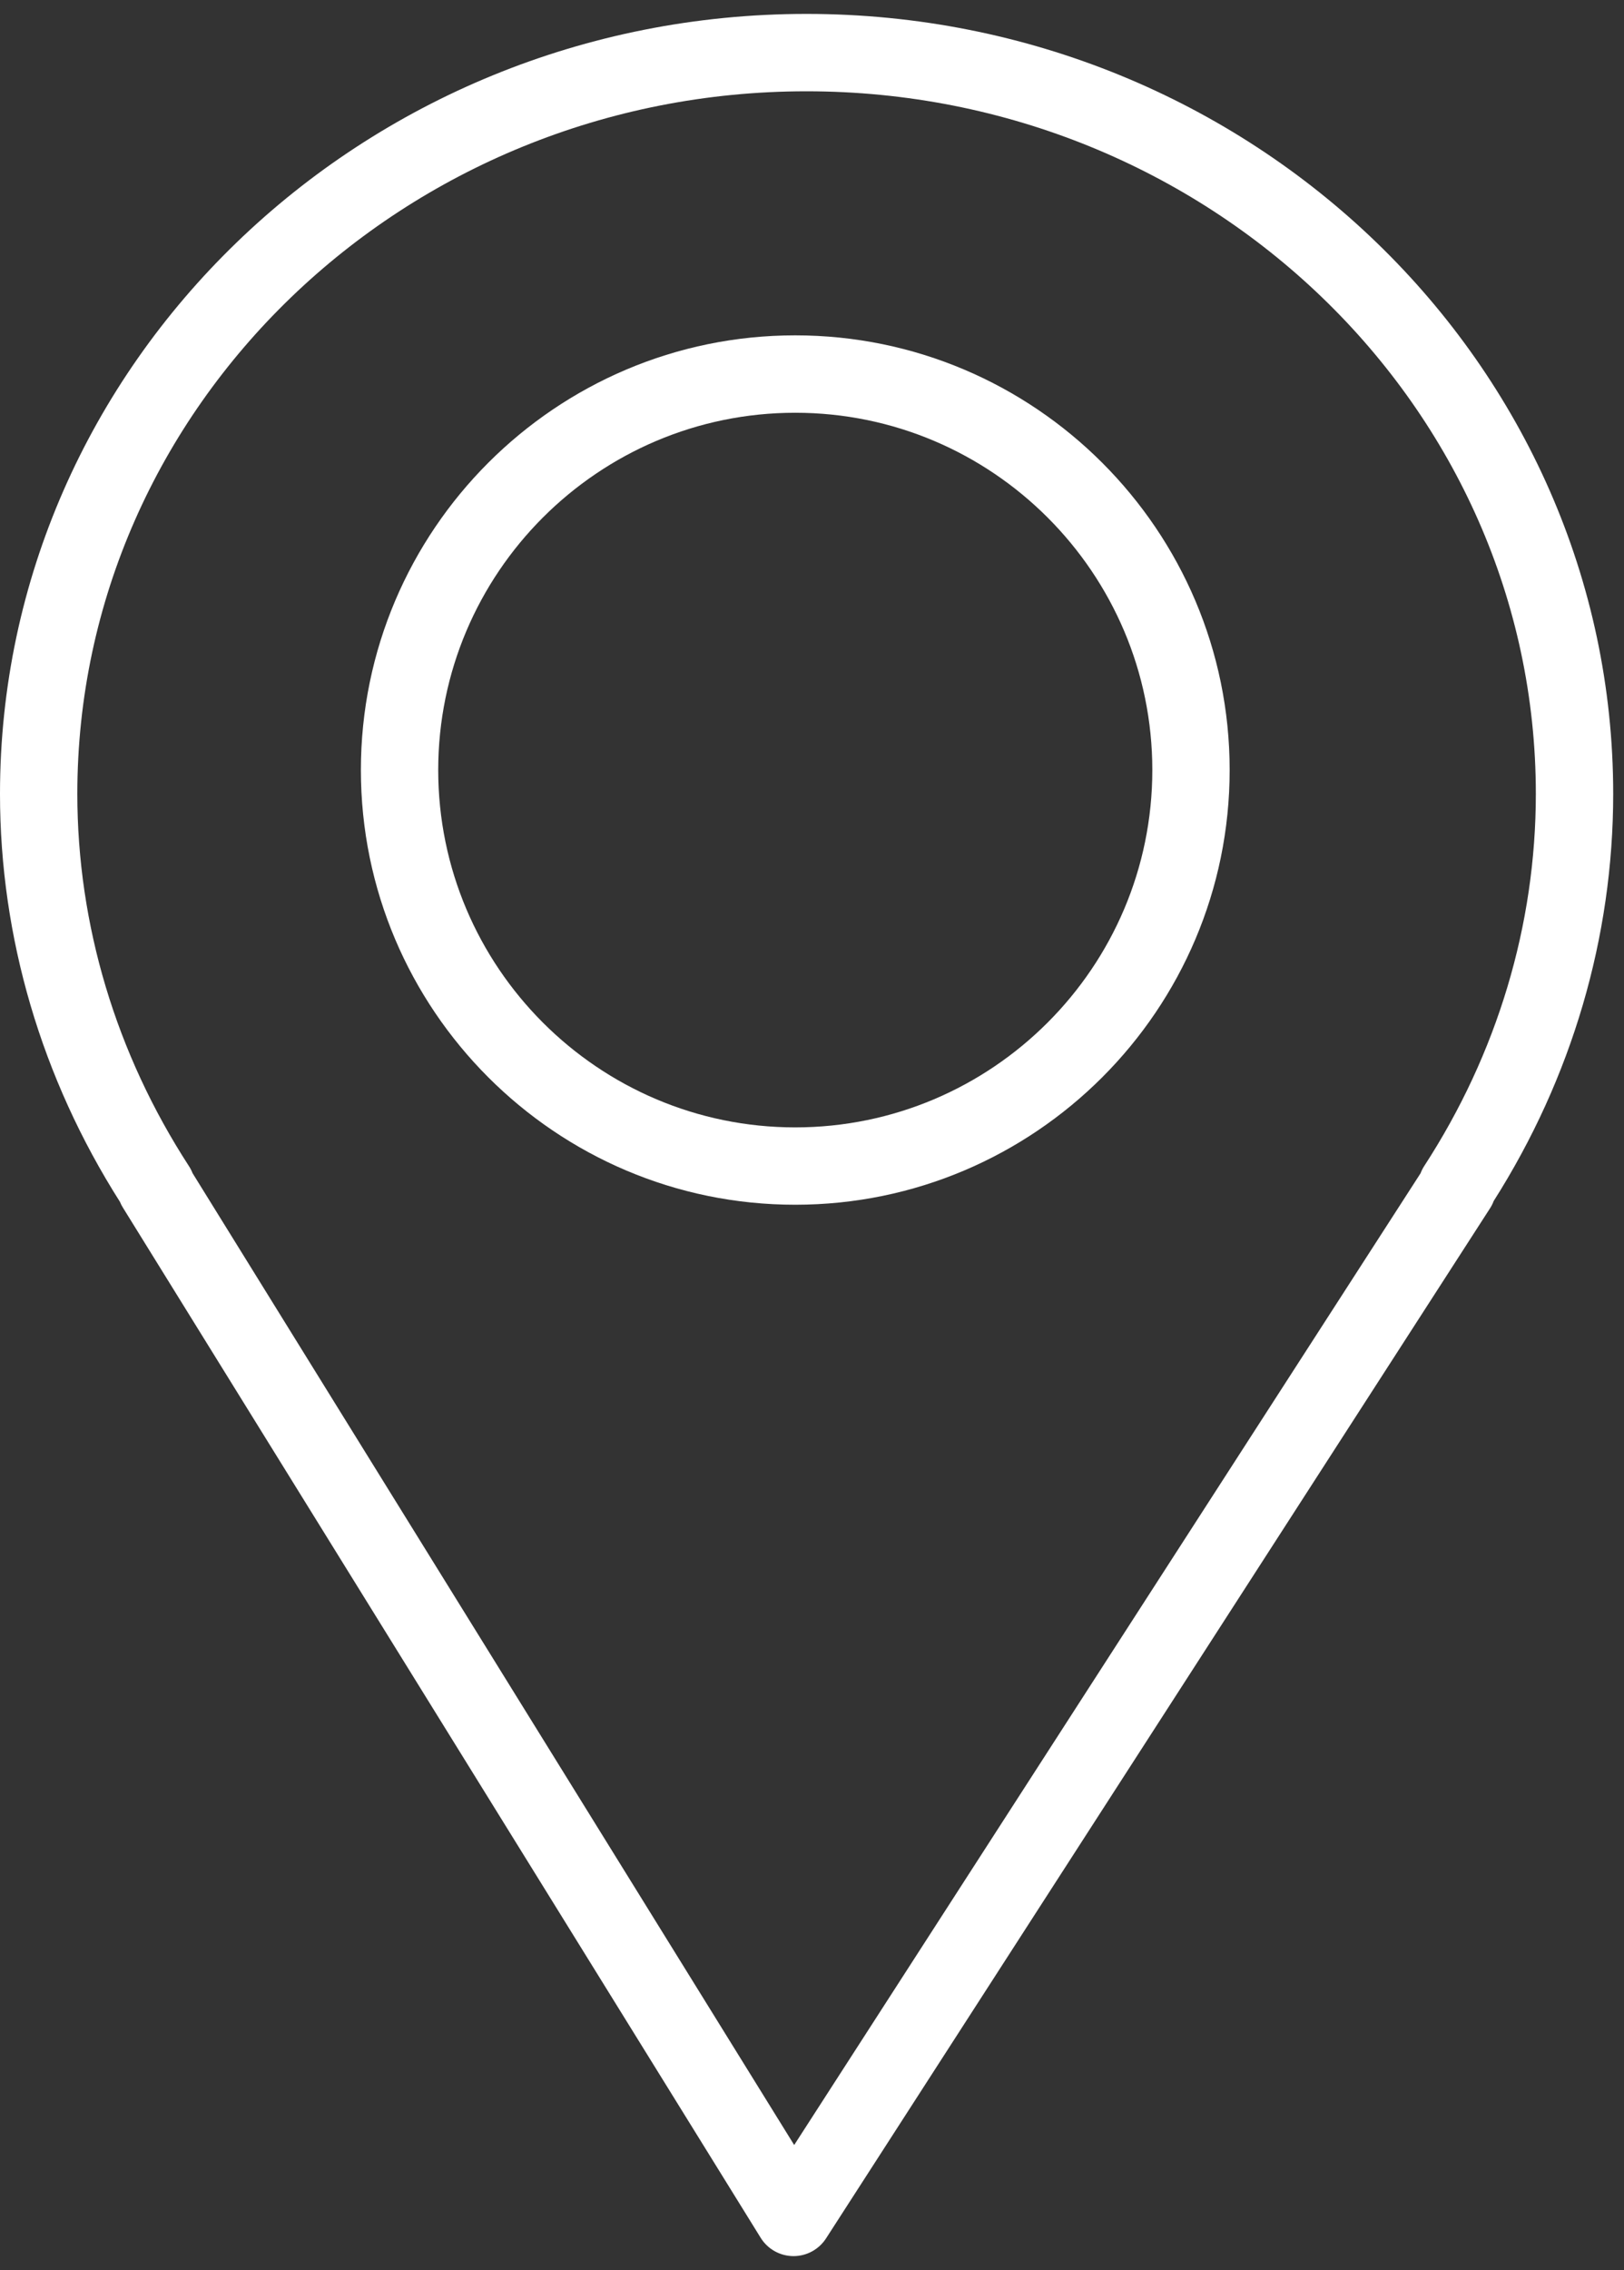
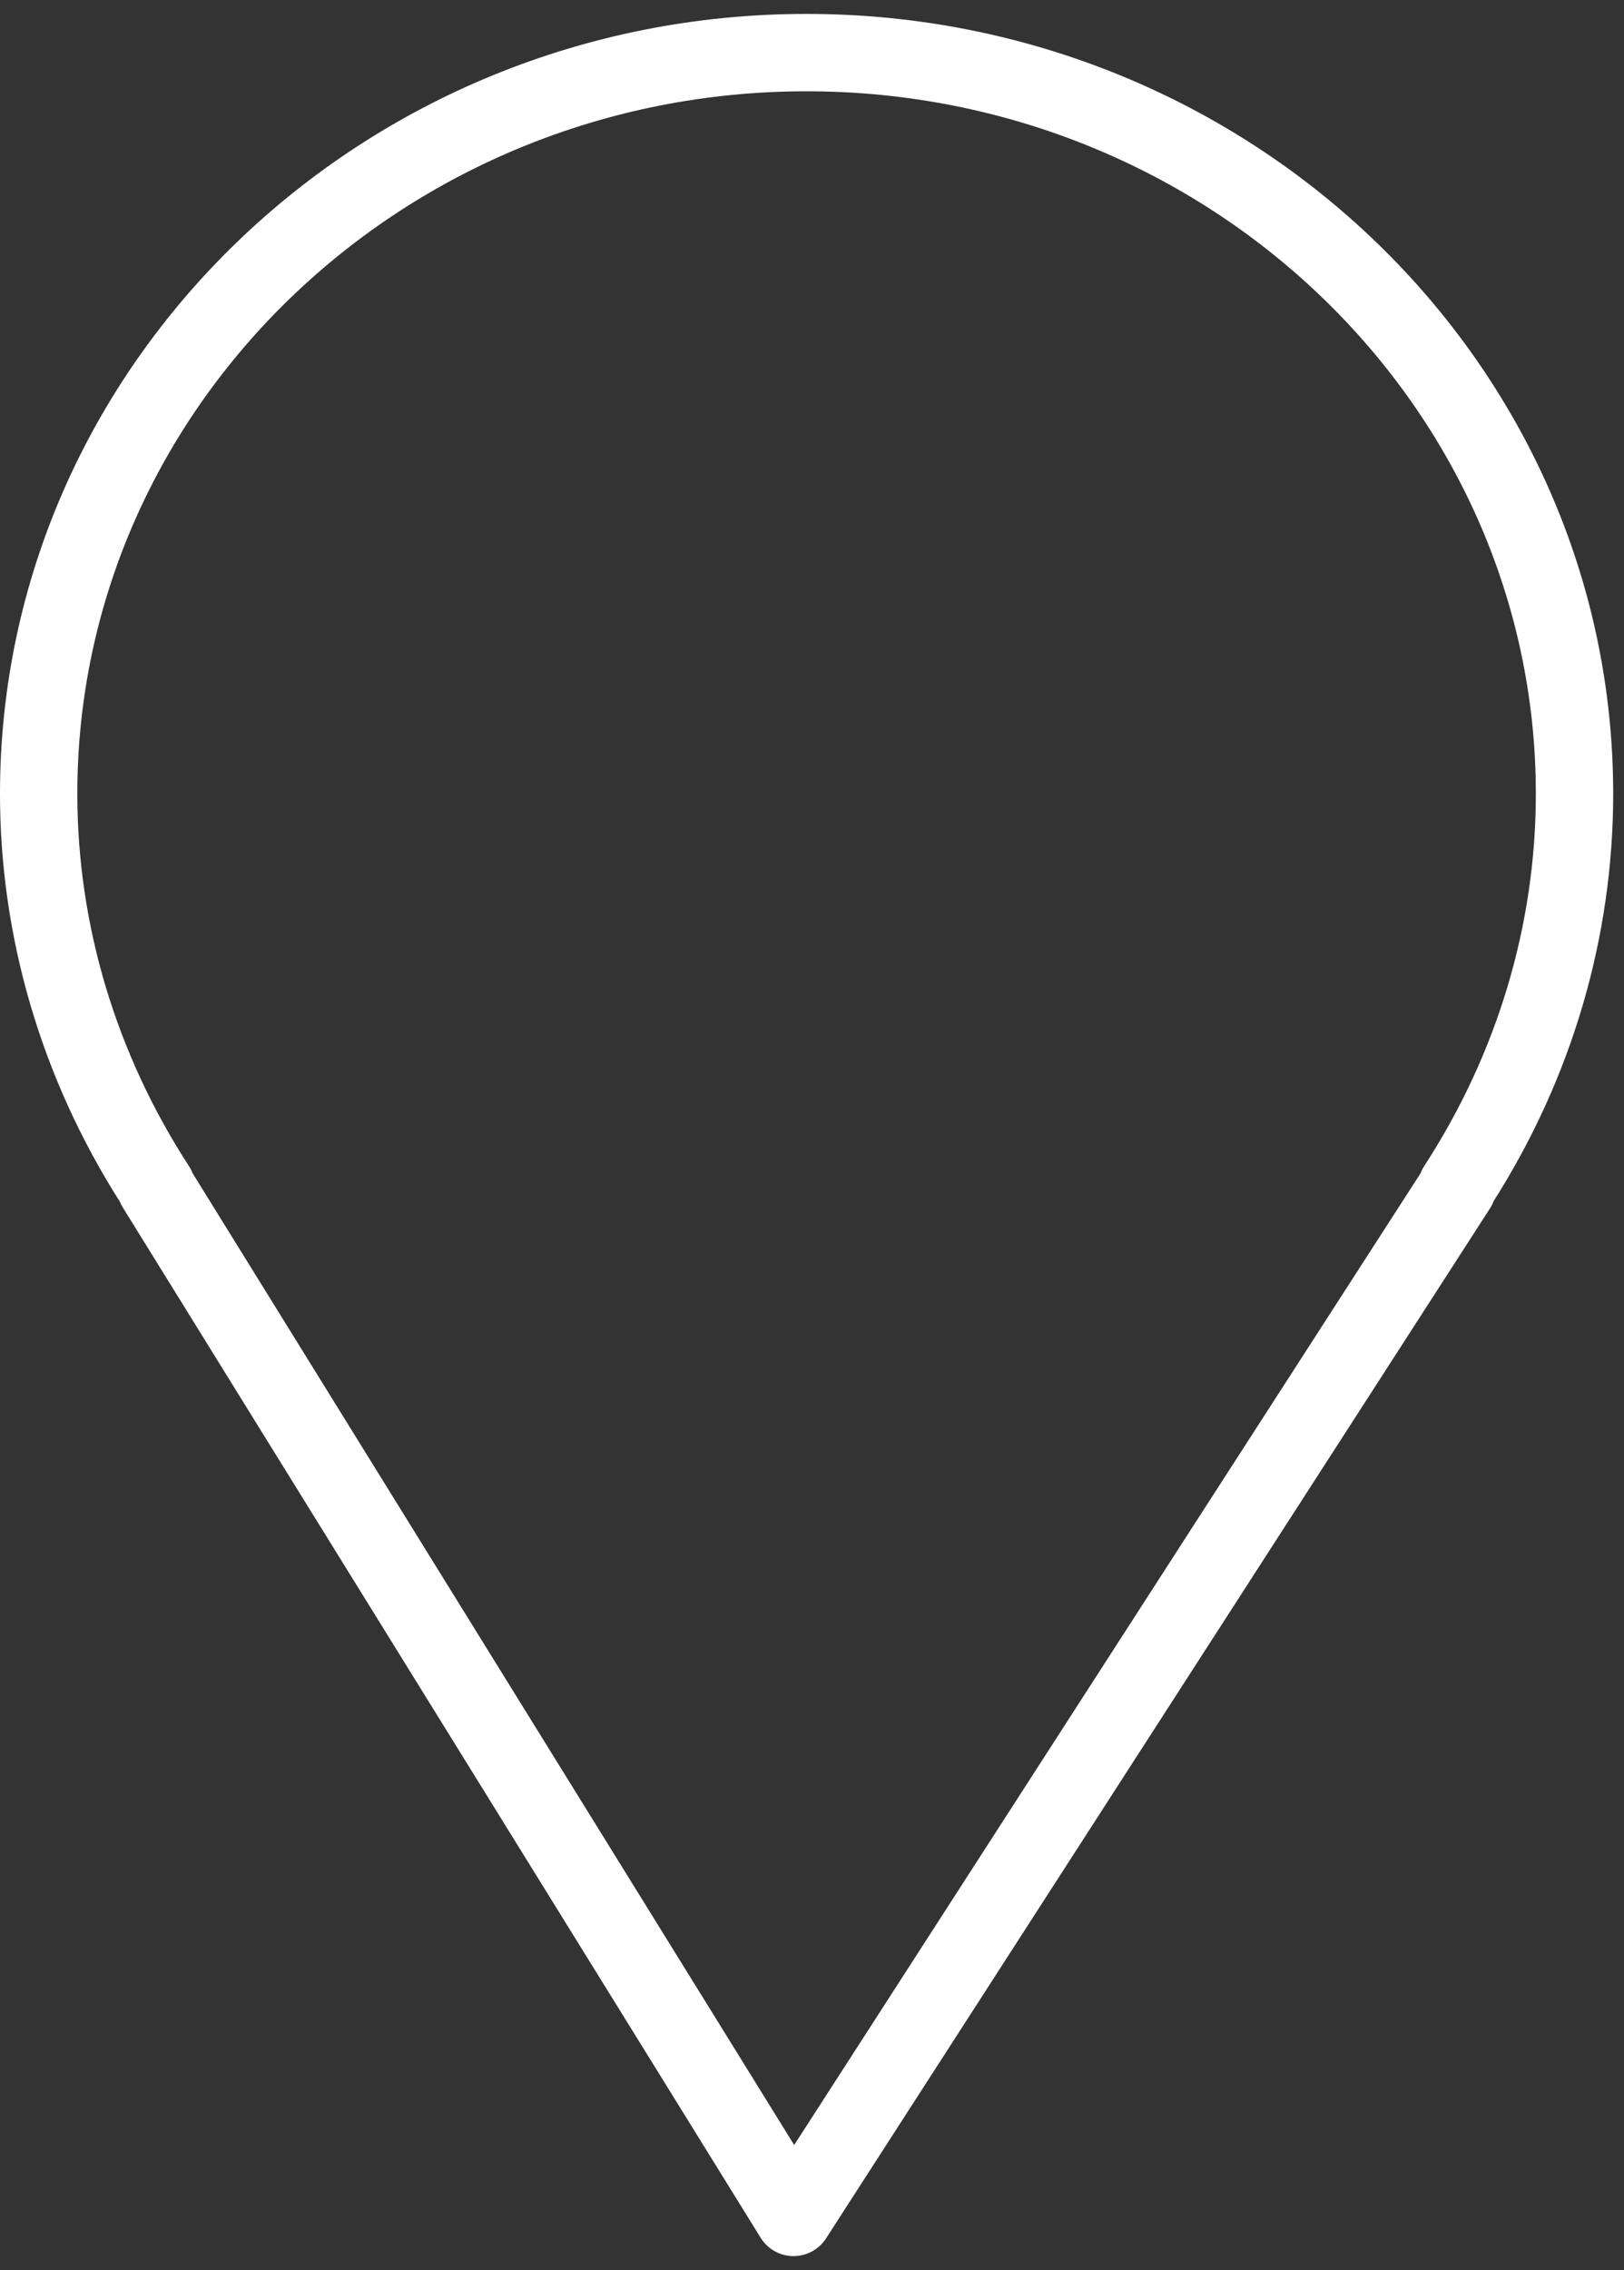
<svg xmlns="http://www.w3.org/2000/svg" width="63" height="88" viewBox="0 0 63 88" fill="none">
  <rect x="0" y="0" width="63" height="88" fill="#333333" stroke="none" />
  <path d="M31.285 0.539C14.035 0.539 0 14.103 0 30.775C0 36.337 1.608 41.798 4.653 46.59C4.684 46.667 4.722 46.741 4.767 46.813L29.509 86.75C29.78 87.188 30.256 87.455 30.77 87.46C30.774 87.46 30.779 87.46 30.784 87.46C31.293 87.46 31.768 87.202 32.045 86.773L57.806 46.836C57.863 46.748 57.909 46.655 57.944 46.56C60.979 41.782 62.581 36.331 62.581 30.775C62.58 14.103 48.54 0.539 31.285 0.539ZM55.248 45.205C55.19 45.294 55.144 45.387 55.108 45.483L30.809 83.153L7.47 45.479C7.433 45.384 7.387 45.292 7.33 45.206C4.497 40.842 3 35.852 3 30.775C3 15.757 15.688 3.539 31.285 3.539C46.887 3.539 59.58 15.757 59.58 30.775C59.58 35.858 58.082 40.848 55.248 45.205Z" fill="white" />
-   <path d="M30.848 46.703C40.142 46.703 47.702 39.143 47.702 29.85C47.702 20.559 40.141 13 30.848 13C21.558 13 14 20.559 14 29.85C14 39.143 21.558 46.703 30.848 46.703ZM30.848 16.001C38.488 16.001 44.702 22.214 44.702 29.851C44.702 37.49 38.487 43.704 30.848 43.704C23.212 43.704 17 37.49 17 29.851C17 22.214 23.212 16.001 30.848 16.001Z" fill="white" />
</svg>